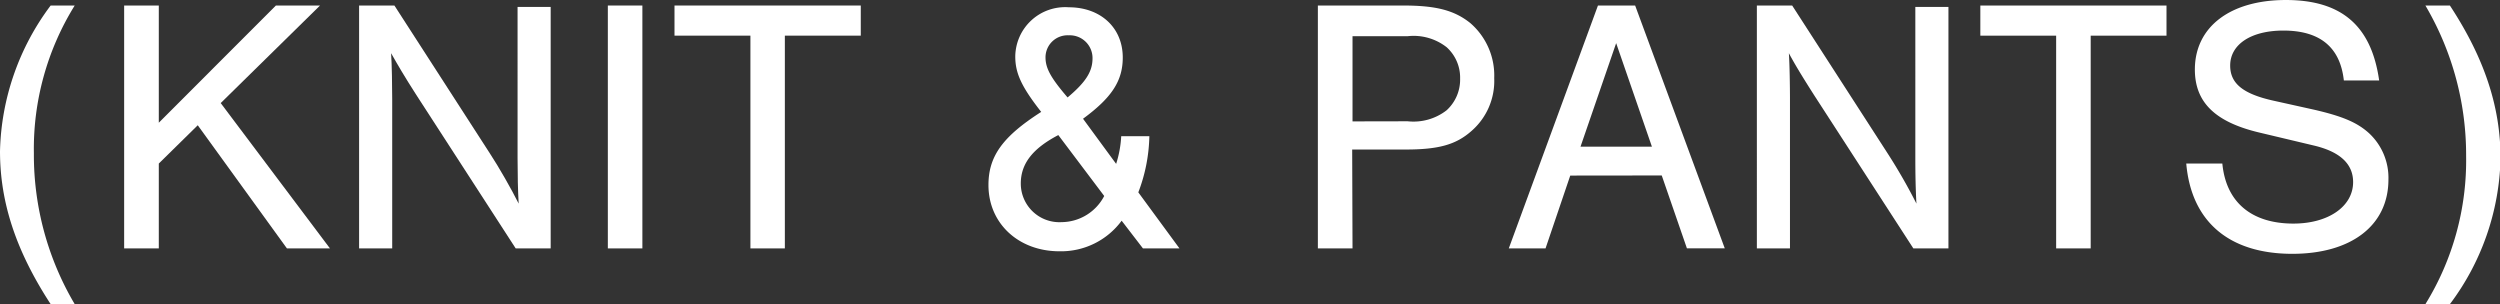
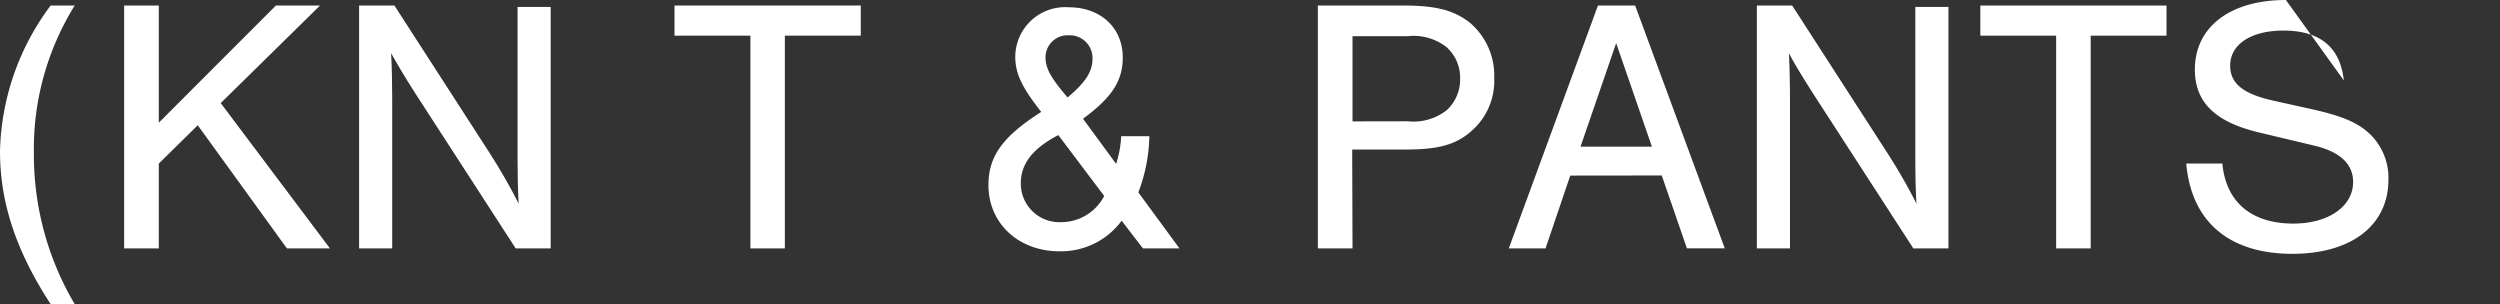
<svg xmlns="http://www.w3.org/2000/svg" viewBox="0 0 226.54 27.56">
  <rect x="0" y="0" width="226.54" height="27.56" fill="#333333" stroke="none" />
  <defs>
    <style>.cls-1{fill:#fff;}</style>
  </defs>
  <g id="レイヤー_2" data-name="レイヤー 2">
    <g id="レイヤー_1-2" data-name="レイヤー 1">
      <path class="cls-1" d="M6.77.5a24.62,24.62,0,0,0-3.7,13.4,26.57,26.57,0,0,0,3.7,13.66H4.59C1.45,22.74,0,18.35,0,13.7A22.84,22.84,0,0,1,4.59.5Z" />
      <path class="cls-1" d="M29.9,22.51H26L17.92,11.35l-3.53,3.47v7.69H11.25V.5h3.14V11.12L25,.5h4L20,9.34Z" />
      <path class="cls-1" d="M46.73,22.51l-9-13.9C36.63,6.9,36,5.81,35.44,4.82c.07,1,.1,3.07.1,4.16V22.51h-3V.5h3.2l8.65,13.4c.82,1.25,1.95,3.23,2.61,4.55-.07-1.22-.1-2.57-.1-4.13V.63h3V22.51Z" />
-       <path class="cls-1" d="M58.21,22.51H55.08V.5h3.13Z" />
      <path class="cls-1" d="M71.12,22.51H68V3.23H61.12V.5H78V3.23H71.12Z" />
      <path class="cls-1" d="M104.15,12.34a15,15,0,0,1-1,5.09l3.73,5.08h-3.31L101.64,20A6.82,6.82,0,0,1,96,22.77c-3.69,0-6.43-2.51-6.43-6,0-2.61,1.28-4.39,4.78-6.63C92.56,7.86,92,6.63,92,5.12A4.52,4.52,0,0,1,96.85.66c2.88,0,4.89,1.85,4.89,4.55,0,2.12-1,3.64-3.6,5.55l3,4.09a9.87,9.87,0,0,0,.46-2.51Zm-8.25-.1c-2.35,1.23-3.4,2.61-3.4,4.39a3.5,3.5,0,0,0,3.69,3.5,4.4,4.4,0,0,0,3.87-2.37Zm3.1-7A2.06,2.06,0,0,0,96.85,3.2a2,2,0,0,0-2.11,2c0,1,.5,1.88,2,3.63C98.37,7.46,99,6.5,99,5.28Z" />
      <path class="cls-1" d="M122.56,22.51h-3.14V.5h7.73c2.94,0,4.62.42,6.07,1.58a6.27,6.27,0,0,1,2.18,5,6,6,0,0,1-2.05,4.78c-1.42,1.26-3,1.69-6,1.69h-4.82Zm5-11.52a4.89,4.89,0,0,0,3.53-1,3.76,3.76,0,0,0,1.22-2.87,3.71,3.71,0,0,0-1.22-2.84,4.85,4.85,0,0,0-3.53-1h-5V11Z" />
      <path class="cls-1" d="M142.29,15.91l-2.24,6.6h-3.33L144.8.5h3.37l8.12,22h-3.43l-2.28-6.6Zm4.16-12-3.23,9.38h6.47Z" />
      <path class="cls-1" d="M173.38,22.51l-9-13.9c-1.09-1.71-1.75-2.8-2.28-3.79.07,1,.1,3.07.1,4.16V22.51h-3V.5h3.2l8.65,13.4a50.35,50.35,0,0,1,2.61,4.55c-.07-1.22-.1-2.57-.1-4.13V.63h3V22.51Z" />
      <path class="cls-1" d="M189.45,22.51h-3.13V3.23h-6.87V.5h16.87V3.23h-6.87Z" />
-       <path class="cls-1" d="M212.39,7.29c-.33-3-2.15-4.52-5.48-4.52-2.94,0-4.82,1.26-4.82,3.17,0,1.62,1.15,2.58,4,3.2l3.56.79c2.61.6,3.93,1.16,5,2.12a5.51,5.51,0,0,1,1.78,4.22c0,4.16-3.37,6.73-8.71,6.73-5.71,0-9.15-2.9-9.61-8.18h3.27c.33,3.5,2.64,5.44,6.44,5.44,3.16,0,5.41-1.55,5.41-3.76,0-1.65-1.19-2.74-3.5-3.3l-5-1.19c-4-.95-5.84-2.74-5.84-5.71,0-3.86,3.2-6.3,8.25-6.3s7.75,2.34,8.45,7.29Z" />
-       <path class="cls-1" d="M219.78,27.56a24.79,24.79,0,0,0,3.69-13.4A26.68,26.68,0,0,0,219.78.5H222c3.14,4.78,4.59,9.2,4.59,13.86A22.82,22.82,0,0,1,222,27.56Z" />
+       <path class="cls-1" d="M212.39,7.29c-.33-3-2.15-4.52-5.48-4.52-2.94,0-4.82,1.26-4.82,3.17,0,1.62,1.15,2.58,4,3.2l3.56.79c2.61.6,3.93,1.16,5,2.12a5.51,5.51,0,0,1,1.78,4.22c0,4.16-3.37,6.73-8.71,6.73-5.71,0-9.15-2.9-9.61-8.18h3.27c.33,3.5,2.64,5.44,6.44,5.44,3.16,0,5.41-1.55,5.41-3.76,0-1.65-1.19-2.74-3.5-3.3l-5-1.19c-4-.95-5.84-2.74-5.84-5.71,0-3.86,3.2-6.3,8.25-6.3Z" />
    </g>
  </g>
</svg>